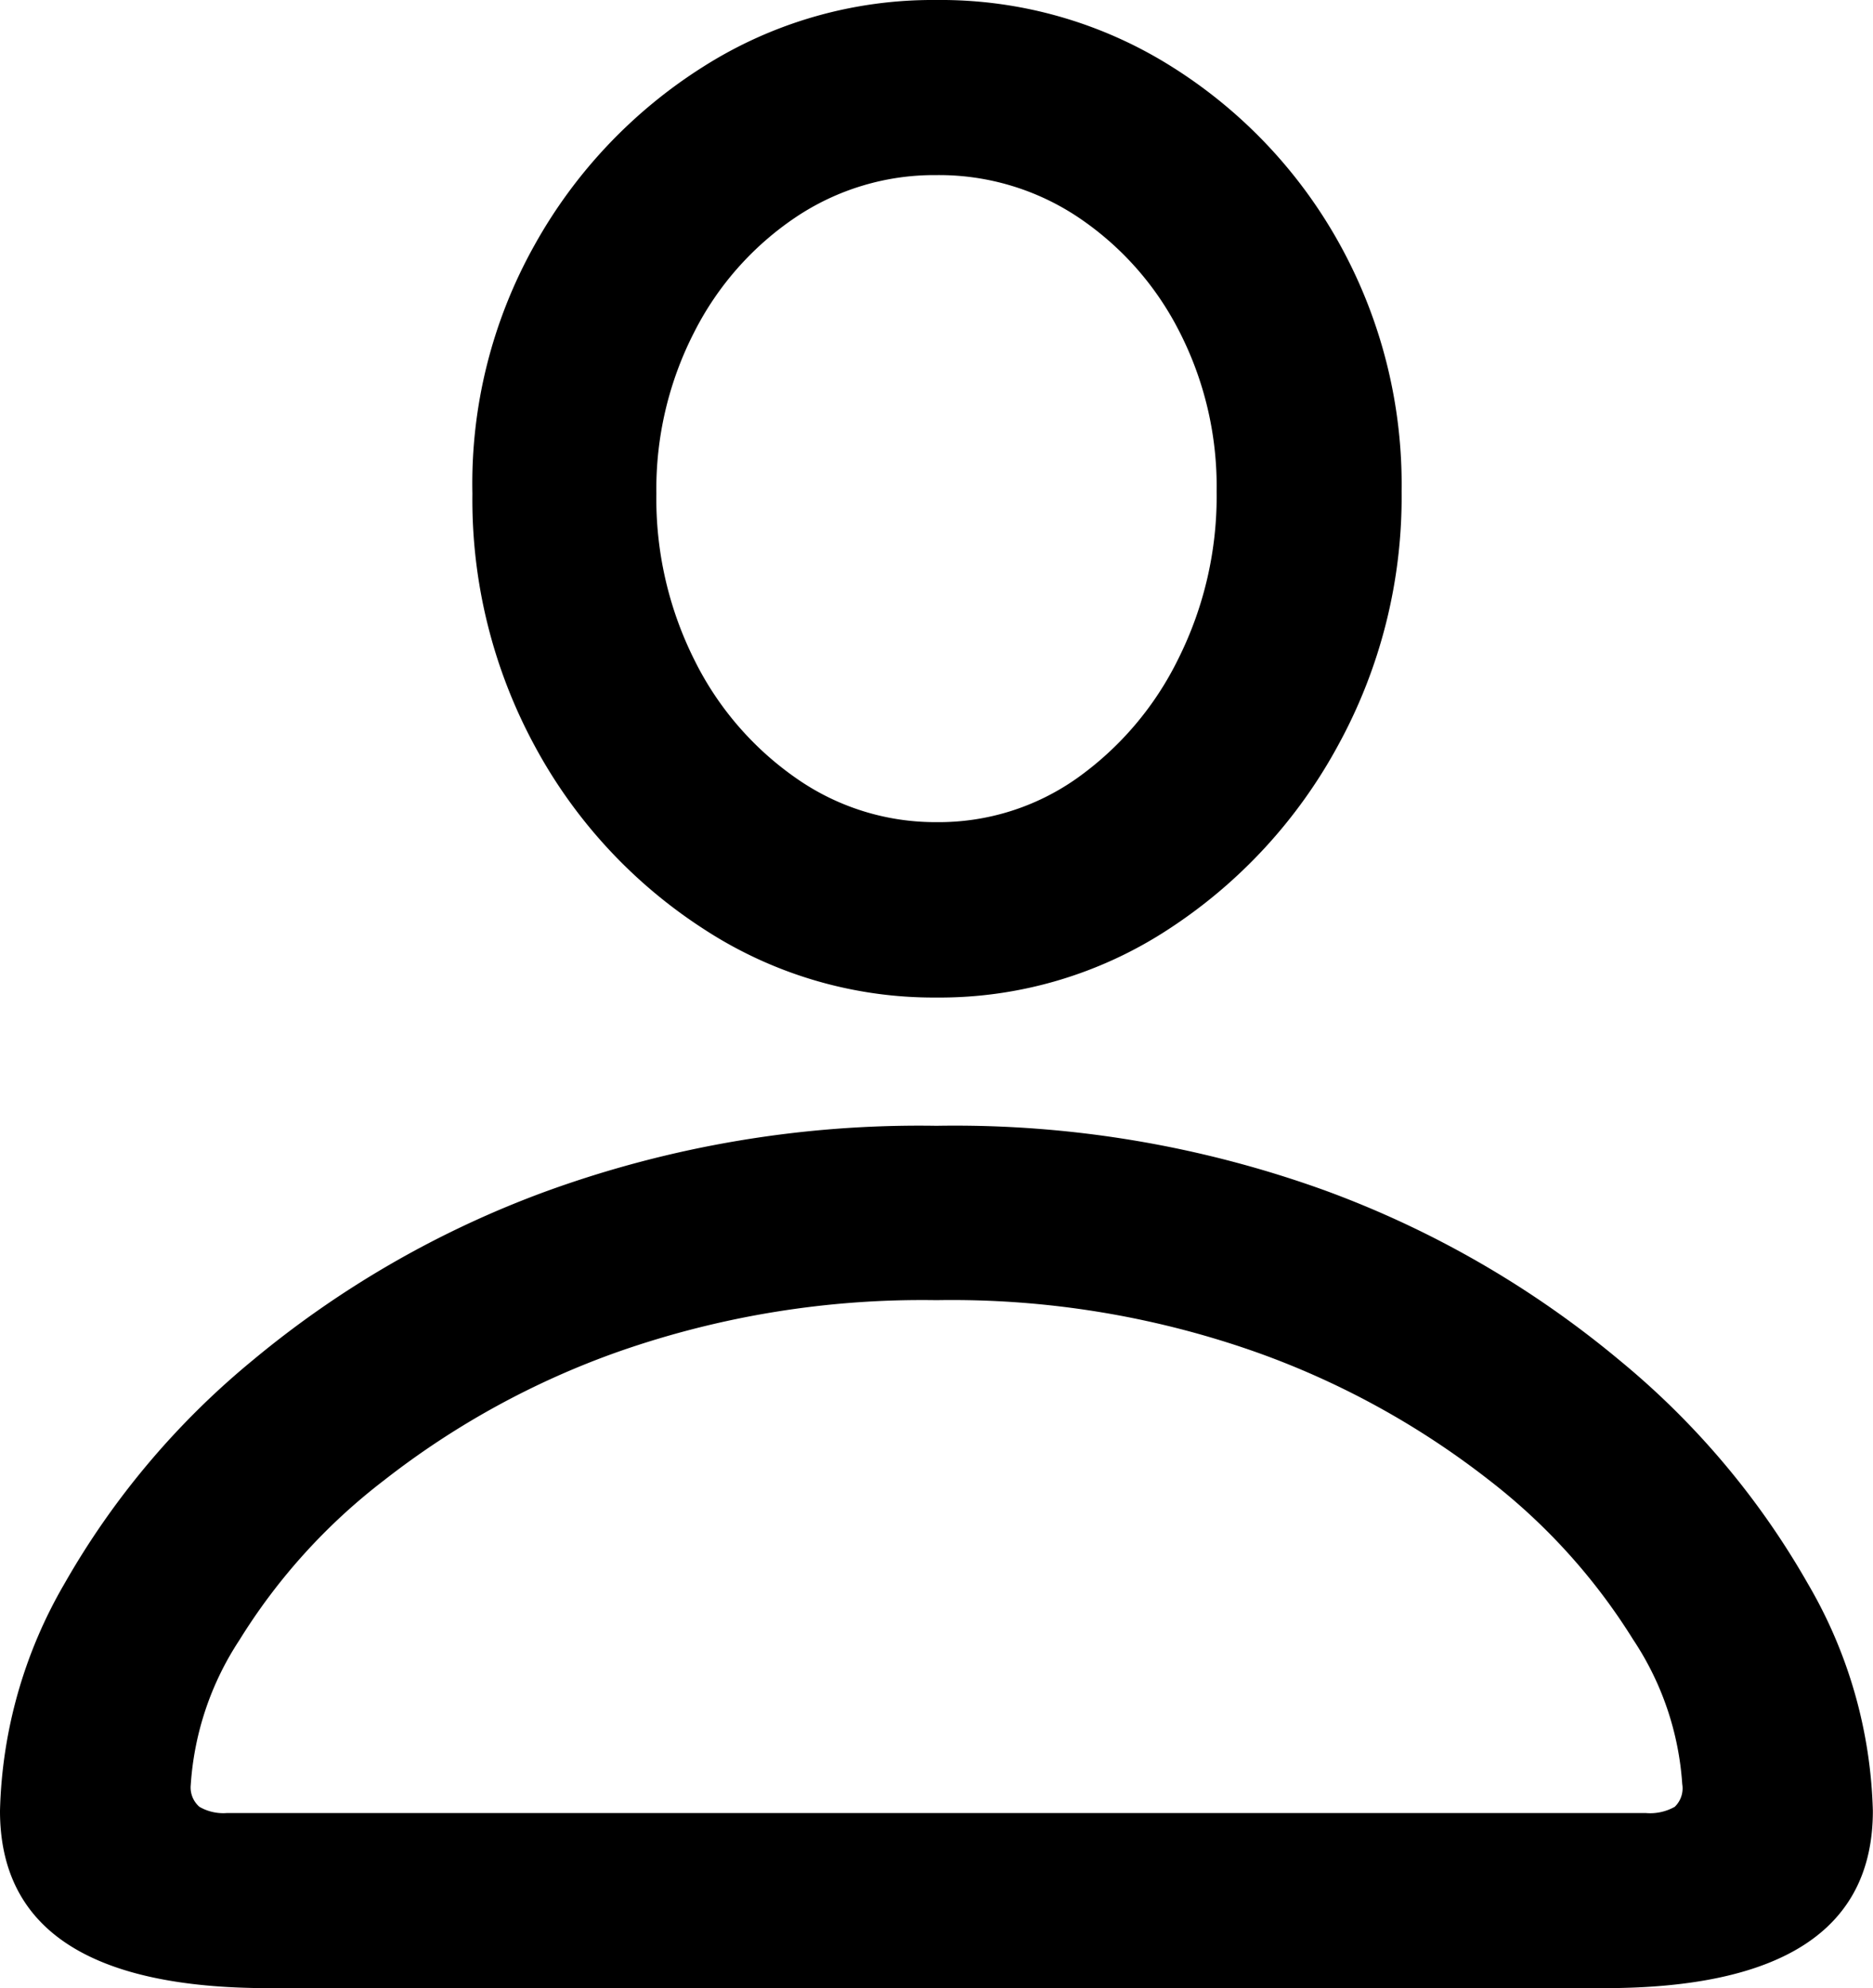
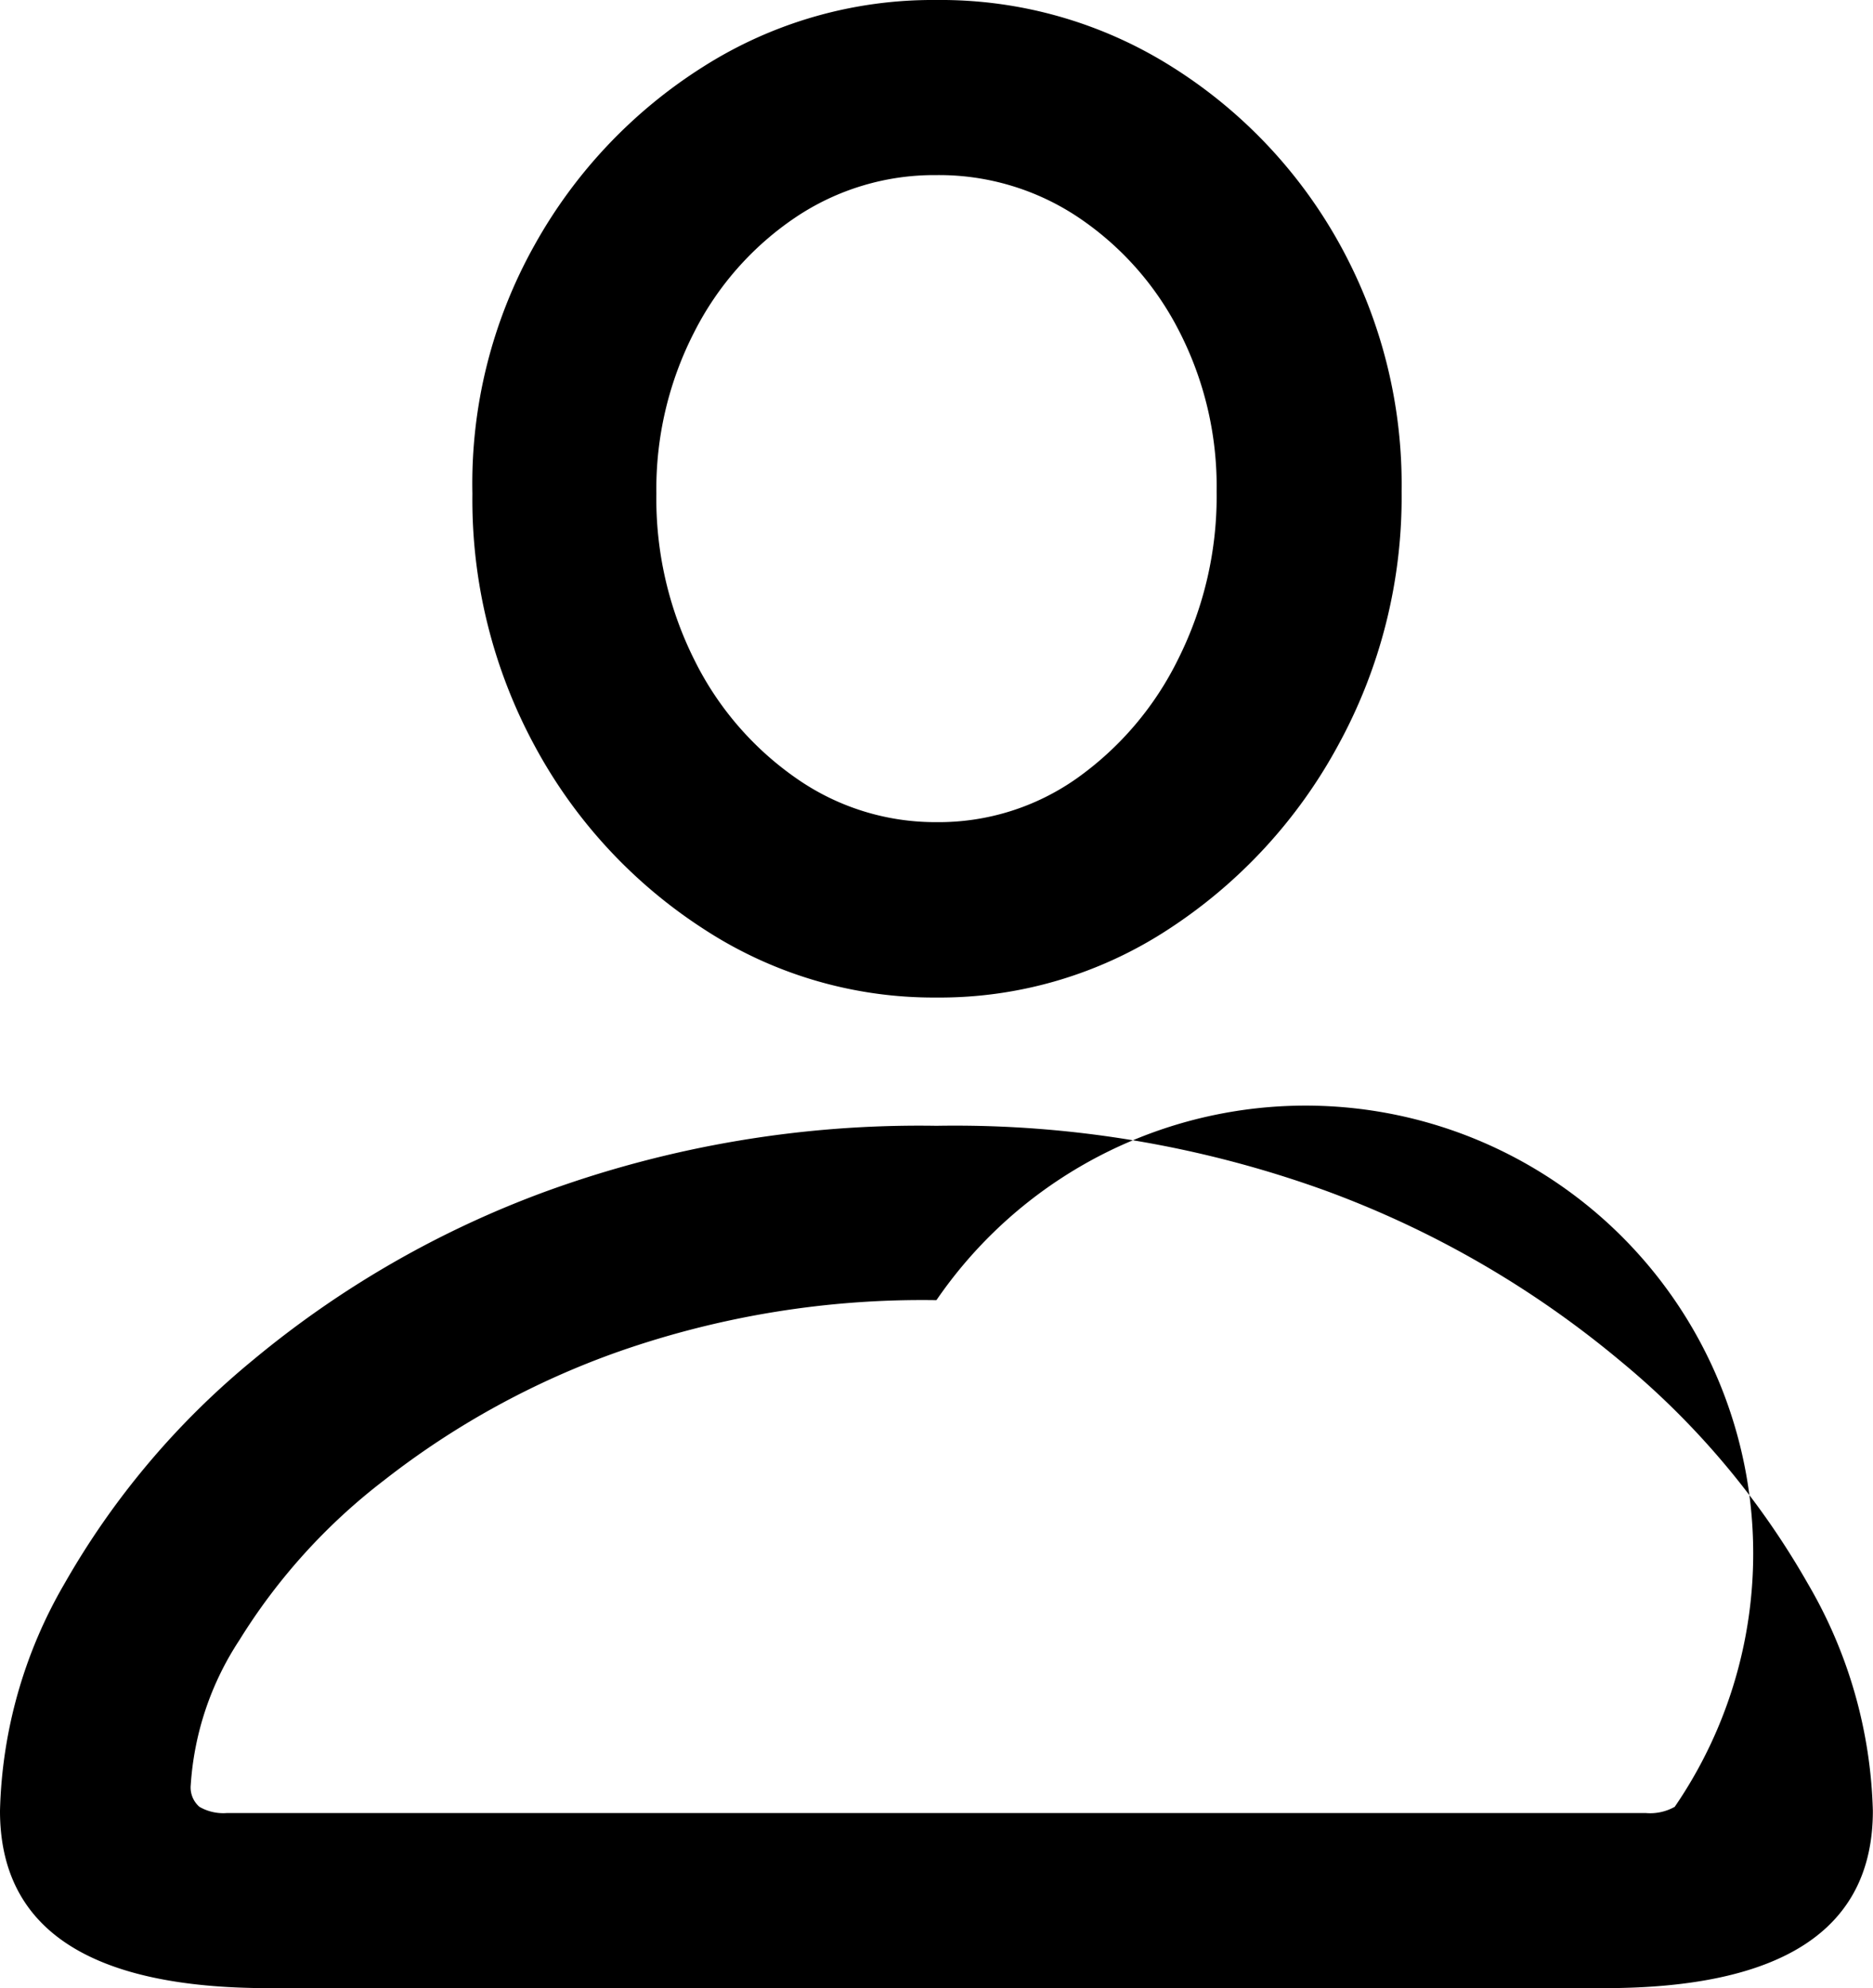
<svg xmlns="http://www.w3.org/2000/svg" width="12.961" height="13.75" viewBox="0 0 12.961 13.75">
-   <path d="M-4.621,1.664H4.621Q6.48,1.664,6.48.438a3.274,3.274,0,0,0-.449-1.57,5.557,5.557,0,0,0-1.3-1.543A6.868,6.868,0,0,0,2.691-3.852,7.536,7.536,0,0,0,0-4.3a7.559,7.559,0,0,0-2.7.453A6.868,6.868,0,0,0-4.734-2.676a5.557,5.557,0,0,0-1.3,1.543A3.274,3.274,0,0,0-6.48.438Q-6.48,1.664-4.621,1.664ZM-4.91.453A.33.33,0,0,1-5.1.41.177.177,0,0,1-5.16.258a2.062,2.062,0,0,1,.336-1,4.124,4.124,0,0,1,1-1.105A5.73,5.73,0,0,1-2.2-2.738,6.36,6.36,0,0,1,0-3.094a6.327,6.327,0,0,1,2.2.355,5.742,5.742,0,0,1,1.621.887,4.189,4.189,0,0,1,1,1.105,2.046,2.046,0,0,1,.34,1A.177.177,0,0,1,5.109.41a.347.347,0,0,1-.2.043ZM0-5.187a2.891,2.891,0,0,0,1.613-.477,3.515,3.515,0,0,0,1.168-1.27,3.57,3.57,0,0,0,.438-1.754A3.432,3.432,0,0,0,2.789-10.4a3.375,3.375,0,0,0-1.164-1.227A3,3,0,0,0,0-12.086a2.962,2.962,0,0,0-1.613.461,3.43,3.43,0,0,0-1.168,1.234,3.371,3.371,0,0,0-.43,1.719,3.573,3.573,0,0,0,.434,1.75A3.459,3.459,0,0,0-1.609-5.66,2.908,2.908,0,0,0,0-5.187ZM0-6.4a1.678,1.678,0,0,1-.965-.3,2.165,2.165,0,0,1-.707-.816,2.487,2.487,0,0,1-.266-1.156,2.372,2.372,0,0,1,.262-1.117,2.1,2.1,0,0,1,.7-.793A1.722,1.722,0,0,1,0-10.875a1.733,1.733,0,0,1,.977.289,2.088,2.088,0,0,1,.7.785,2.349,2.349,0,0,1,.262,1.113,2.511,2.511,0,0,1-.266,1.16,2.2,2.2,0,0,1-.7.824A1.657,1.657,0,0,1,0-6.4Z" transform="translate(6.48 12.086)" />
+   <path d="M-4.621,1.664H4.621Q6.48,1.664,6.48.438a3.274,3.274,0,0,0-.449-1.57,5.557,5.557,0,0,0-1.3-1.543A6.868,6.868,0,0,0,2.691-3.852,7.536,7.536,0,0,0,0-4.3a7.559,7.559,0,0,0-2.7.453A6.868,6.868,0,0,0-4.734-2.676a5.557,5.557,0,0,0-1.3,1.543A3.274,3.274,0,0,0-6.48.438Q-6.48,1.664-4.621,1.664ZM-4.91.453A.33.33,0,0,1-5.1.41.177.177,0,0,1-5.16.258a2.062,2.062,0,0,1,.336-1,4.124,4.124,0,0,1,1-1.105A5.73,5.73,0,0,1-2.2-2.738,6.36,6.36,0,0,1,0-3.094A.177.177,0,0,1,5.109.41a.347.347,0,0,1-.2.043ZM0-5.187a2.891,2.891,0,0,0,1.613-.477,3.515,3.515,0,0,0,1.168-1.27,3.57,3.57,0,0,0,.438-1.754A3.432,3.432,0,0,0,2.789-10.4a3.375,3.375,0,0,0-1.164-1.227A3,3,0,0,0,0-12.086a2.962,2.962,0,0,0-1.613.461,3.43,3.43,0,0,0-1.168,1.234,3.371,3.371,0,0,0-.43,1.719,3.573,3.573,0,0,0,.434,1.75A3.459,3.459,0,0,0-1.609-5.66,2.908,2.908,0,0,0,0-5.187ZM0-6.4a1.678,1.678,0,0,1-.965-.3,2.165,2.165,0,0,1-.707-.816,2.487,2.487,0,0,1-.266-1.156,2.372,2.372,0,0,1,.262-1.117,2.1,2.1,0,0,1,.7-.793A1.722,1.722,0,0,1,0-10.875a1.733,1.733,0,0,1,.977.289,2.088,2.088,0,0,1,.7.785,2.349,2.349,0,0,1,.262,1.113,2.511,2.511,0,0,1-.266,1.16,2.2,2.2,0,0,1-.7.824A1.657,1.657,0,0,1,0-6.4Z" transform="translate(6.48 12.086)" />
</svg>